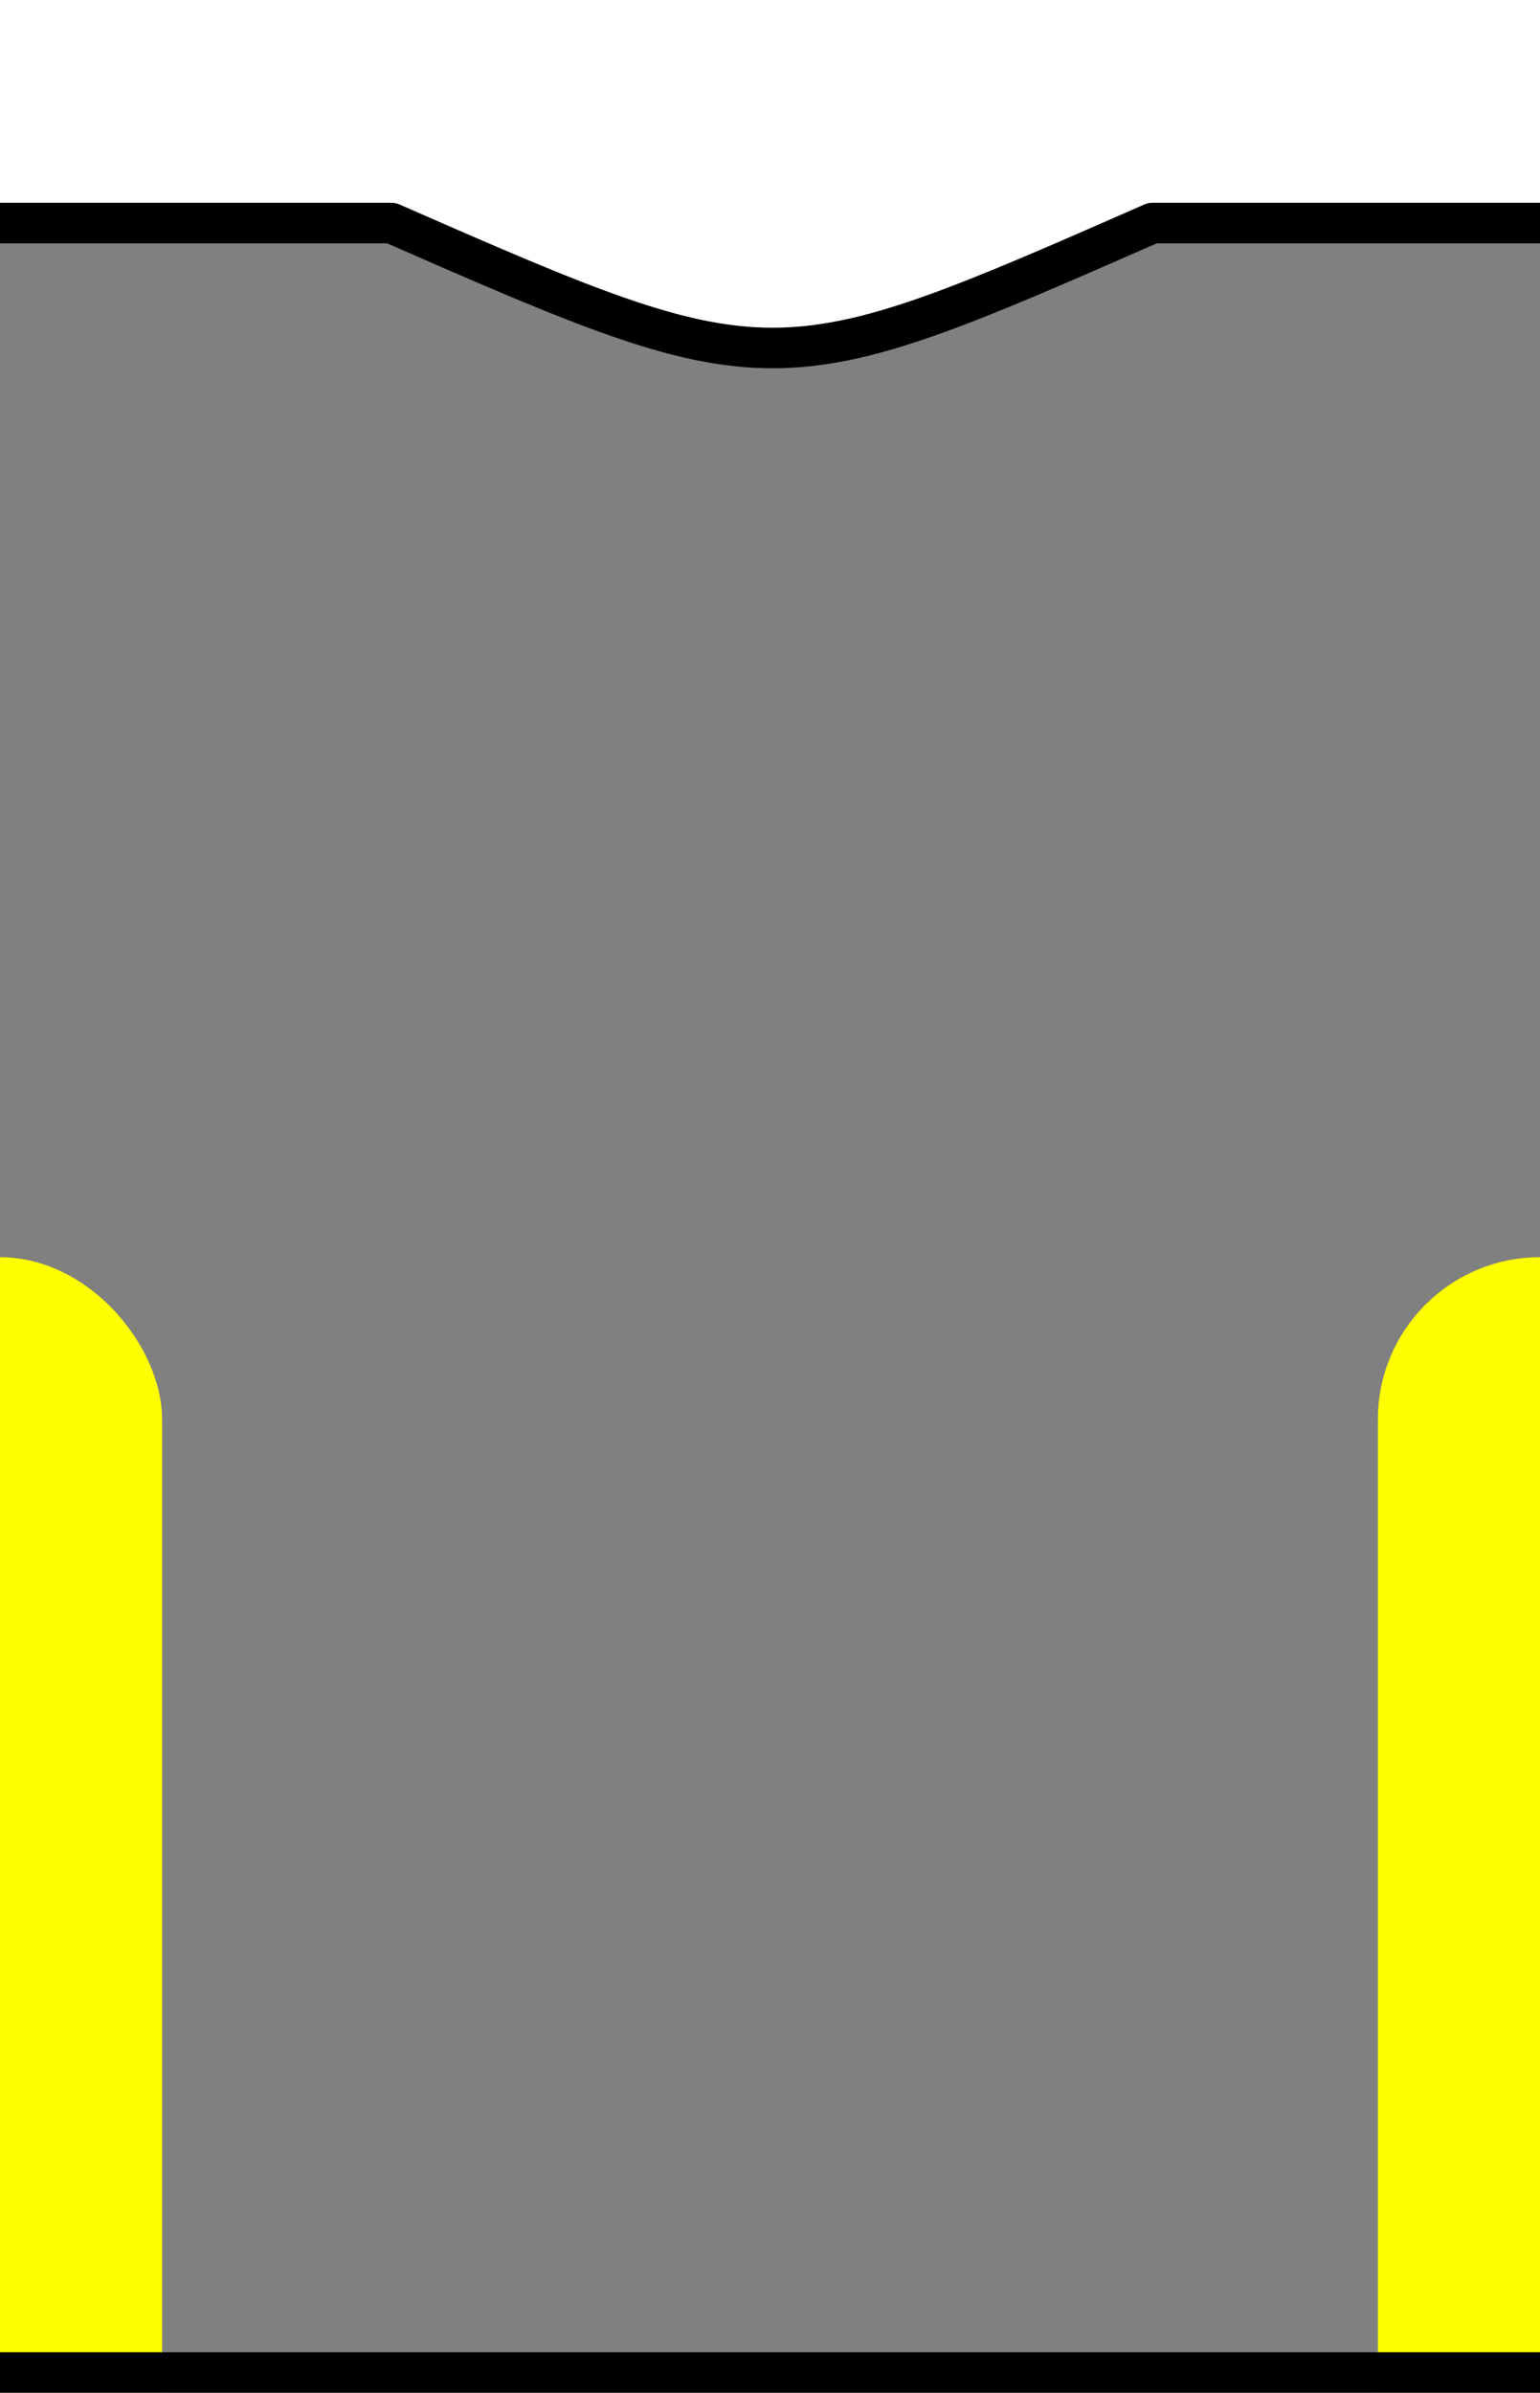
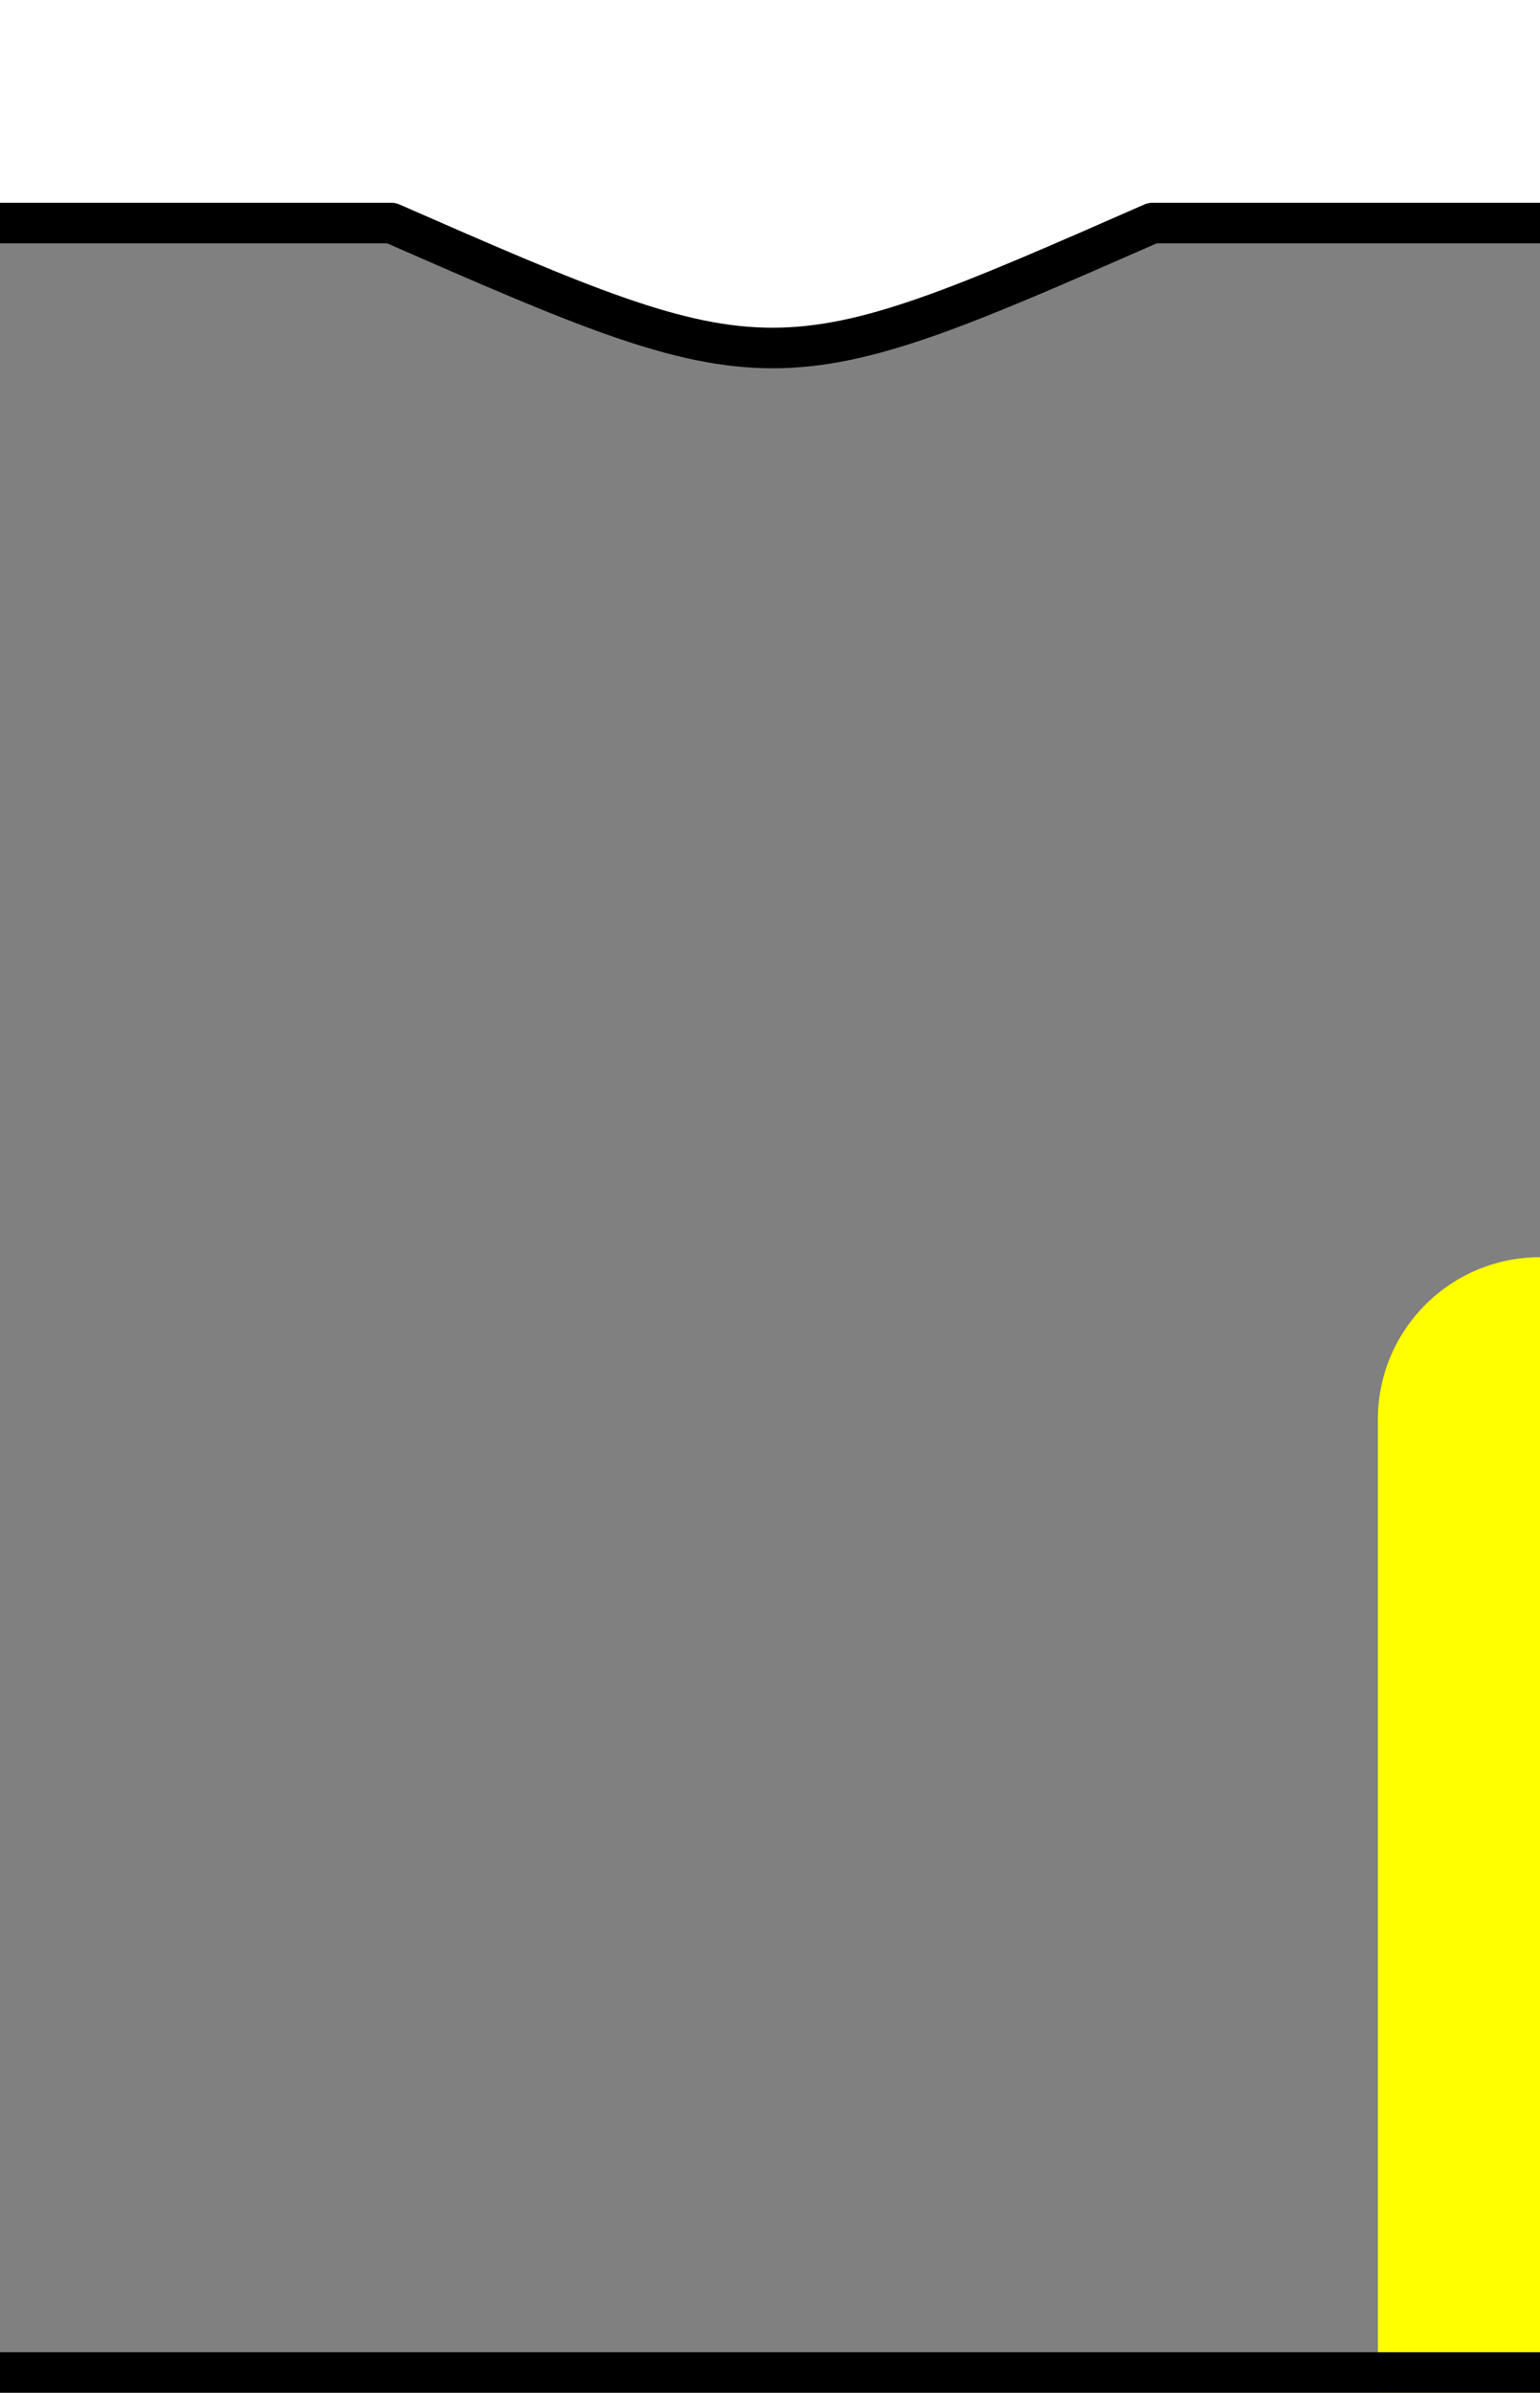
<svg xmlns="http://www.w3.org/2000/svg" version="1.0" width="38" height="59">
  <rect width="100%" height="100%" fill="#808080" stroke="none" />
  <defs />
-   <rect stroke="none" fill="#ffff00" width="8" height="32" x="-4" y="31" rx="4" ry="4" />
  <rect stroke="none" fill="#ffff00" width="8" height="32" x="34" y="31" rx="4" ry="4" />
-   <path stroke="#000000" stroke-width="1" fill="#ffffff" stroke-linecap="square" stroke-linejoin="round" d="M -3.469,-1.469 L -3.469,60.438 L 39.594,60.438 L 39.594,58.5 L -1.875,58.5 L -1.875,5.5 L 9.656,5.5 C 19.064,9.62 19.103,9.596 28.438,5.5 L 39.594,5.5 L 39.594,-1.469 L -3.469,-1.469 z" />
+   <path stroke="#000000" stroke-width="1" fill="#ffffff" stroke-linecap="square" stroke-linejoin="round" d="M -3.469,-1.469 L -3.469,60.438 L 39.594,60.438 L 39.594,58.5 L -1.875,58.5 L -1.875,5.5 L 9.656,5.5 C 19.064,9.62 19.103,9.596 28.438,5.5 L 39.594,5.5 L 39.594,-1.469 L -3.469,-1.469 " />
</svg>